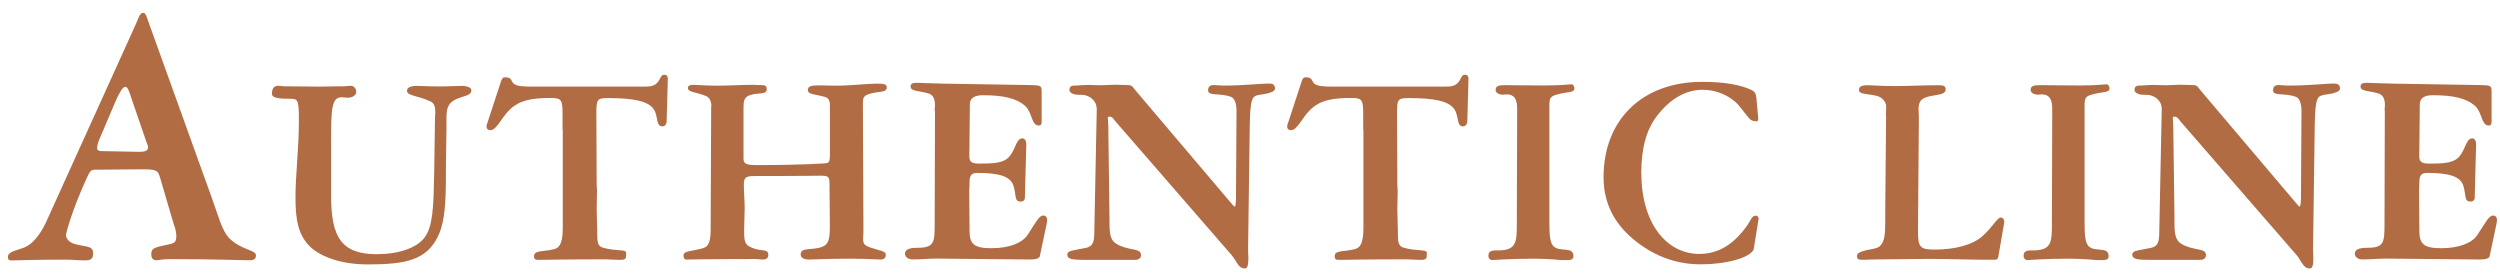
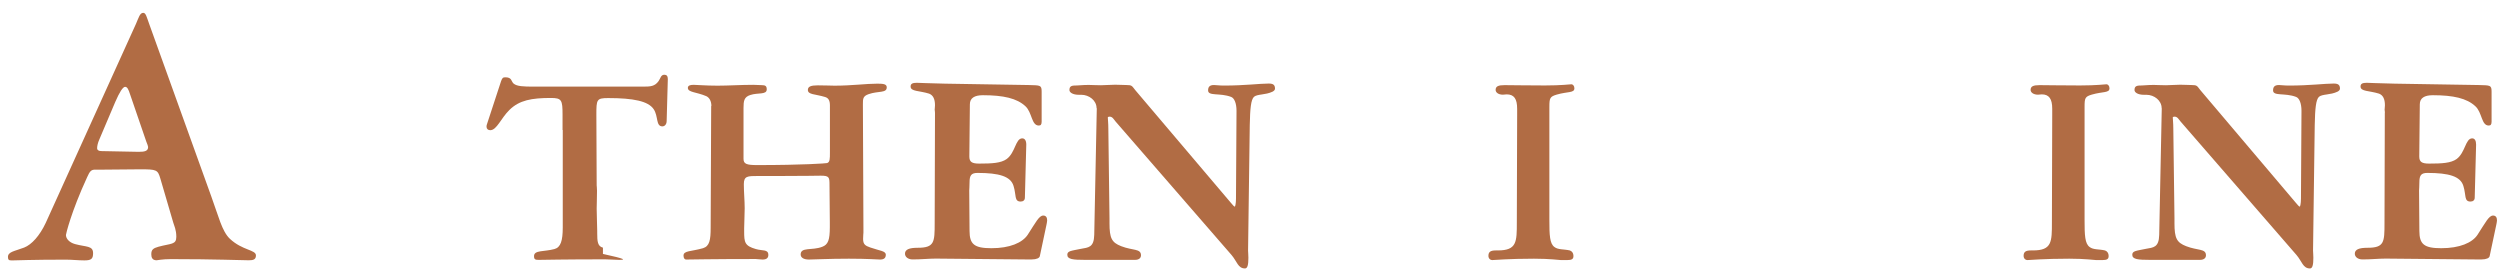
<svg xmlns="http://www.w3.org/2000/svg" width="256" height="28" viewBox="0 0 256 28" fill="none">
  <g clip-path="url(#clip0_3045_30991)">
    <path d="M13.929 2.432C14.2 1.814 14.32 1.314 14.667 1.314C14.939 1.314 15.015 1.738 15.286 2.476L21.637 20.118C22.375 22.126 22.723 23.678 23.537 24.449C24.818 25.654 26.208 25.567 26.208 26.154C26.208 26.577 25.936 26.653 25.469 26.653C24.731 26.653 22.061 26.534 17.501 26.534C16.611 26.534 16.111 26.653 16.035 26.653C15.612 26.653 15.492 26.382 15.492 26.034C15.492 25.567 15.688 25.416 16.231 25.264C17.512 24.916 18.055 25.068 18.055 24.254C18.055 23.516 17.826 23.092 17.74 22.788L16.426 18.305C16.155 17.371 16.035 17.338 14.342 17.338L10.629 17.371H9.738C9.348 17.371 9.196 17.523 8.924 18.142C7.263 21.746 6.753 23.983 6.753 24.058C6.753 24.449 7.1 24.829 7.676 24.992C8.837 25.307 9.532 25.144 9.532 25.926C9.532 26.512 9.337 26.664 8.642 26.664C8.023 26.664 7.361 26.588 6.742 26.588C3.333 26.588 1.629 26.664 1.357 26.664H1.162C0.934 26.664 0.814 26.621 0.814 26.317C0.814 25.774 1.477 25.73 2.475 25.35C3.246 25.046 4.061 24.145 4.679 22.832L13.929 2.432ZM9.945 15.2C9.945 15.352 10.097 15.471 10.368 15.471L14.2 15.547C14.819 15.547 15.167 15.471 15.167 15.048C15.167 14.972 15.091 14.776 14.971 14.472L13.31 9.63C13.158 9.163 13.039 8.892 12.811 8.892C12.583 8.892 12.235 9.435 11.801 10.444L10.173 14.277C10.021 14.624 9.945 14.928 9.945 15.2Z" fill="#B16C44" />
-     <path d="M38.595 26.023C40.918 26.023 42.655 25.361 43.437 24.373C44.338 23.244 44.392 21.149 44.457 17.935L44.544 11.986C44.544 11.932 44.577 11.758 44.577 11.498C44.577 10.922 44.457 10.564 44.088 10.39C42.72 9.75 41.678 9.837 41.678 9.283C41.678 8.968 42.026 8.794 42.72 8.794C43.014 8.794 43.763 8.849 44.989 8.849C46.032 8.849 46.791 8.794 47.28 8.794C47.921 8.794 48.268 9.022 48.268 9.229C48.268 9.782 47.627 9.782 46.846 10.097C45.923 10.477 45.717 10.998 45.717 12.095V13.202L45.662 16.948V17.762C45.662 20.552 45.576 22.604 44.913 24.058C43.752 26.642 41.548 27.077 37.661 27.077C35.045 27.077 32.906 26.349 31.766 25.274C30.55 24.08 30.257 22.549 30.257 20.226C30.257 17.903 30.605 15.232 30.605 12.388C30.605 10.444 30.55 10.119 29.877 10.119C28.488 10.119 27.847 10.032 27.847 9.598C27.847 9.109 28.021 8.783 28.488 8.783C28.661 8.783 28.9 8.838 29.128 8.838C30.583 8.838 31.744 8.87 32.646 8.87C33.308 8.87 33.948 8.838 34.621 8.838H35.088C35.49 8.838 35.751 8.783 35.87 8.783C36.282 8.783 36.478 9.077 36.478 9.424C36.478 9.739 36.098 10.01 35.609 10.01C35.403 10.01 35.208 9.956 35.001 9.956C33.959 9.956 33.905 11.118 33.905 14.429V19.998C33.905 24.265 34.915 26.034 38.638 26.034" fill="#B16C44" />
-     <path d="M57.605 13.311V11.747C57.605 10.238 57.518 10.032 56.41 10.032C54.434 10.032 53.186 10.26 52.176 11.248C51.308 12.084 50.873 13.332 50.2 13.332C49.972 13.332 49.821 13.191 49.821 12.985C49.821 12.898 49.821 12.844 49.853 12.757L51.308 8.317C51.427 8.002 51.481 7.915 51.742 7.915C52.437 7.915 52.328 8.317 52.589 8.555C52.936 8.849 53.609 8.87 54.652 8.87H65.888C66.615 8.87 67.05 8.838 67.43 8.317C67.658 8.002 67.658 7.654 68.038 7.654C68.266 7.654 68.385 7.796 68.385 8.089L68.266 12.388C68.266 12.735 68.059 12.941 67.831 12.941C67.136 12.941 67.43 11.899 66.93 11.172C66.376 10.358 64.868 10.043 62.284 10.043C61.09 10.043 61.068 10.184 61.068 11.758L61.1 18.988C61.1 19.043 61.133 19.216 61.133 19.542C61.133 20.356 61.1 20.964 61.1 21.366C61.1 22.202 61.155 22.962 61.155 23.657V23.885C61.155 24.699 61.187 25.22 61.741 25.361C63.022 25.741 64.118 25.502 64.118 25.882V26.002C64.118 26.523 64.086 26.61 63.391 26.61C62.924 26.61 62.436 26.555 61.969 26.555C57.757 26.555 55.553 26.61 55.238 26.61C54.858 26.61 54.684 26.61 54.684 26.23C54.684 25.589 55.705 25.796 56.779 25.502C57.42 25.329 57.626 24.634 57.626 23.299V13.311H57.605Z" fill="#B16C44" />
+     <path d="M57.605 13.311V11.747C57.605 10.238 57.518 10.032 56.41 10.032C54.434 10.032 53.186 10.26 52.176 11.248C51.308 12.084 50.873 13.332 50.2 13.332C49.972 13.332 49.821 13.191 49.821 12.985C49.821 12.898 49.821 12.844 49.853 12.757L51.308 8.317C51.427 8.002 51.481 7.915 51.742 7.915C52.437 7.915 52.328 8.317 52.589 8.555C52.936 8.849 53.609 8.87 54.652 8.87H65.888C66.615 8.87 67.05 8.838 67.43 8.317C67.658 8.002 67.658 7.654 68.038 7.654C68.266 7.654 68.385 7.796 68.385 8.089L68.266 12.388C68.266 12.735 68.059 12.941 67.831 12.941C67.136 12.941 67.43 11.899 66.93 11.172C66.376 10.358 64.868 10.043 62.284 10.043C61.09 10.043 61.068 10.184 61.068 11.758L61.1 18.988C61.1 19.043 61.133 19.216 61.133 19.542C61.133 20.356 61.1 20.964 61.1 21.366C61.1 22.202 61.155 22.962 61.155 23.657V23.885C61.155 24.699 61.187 25.22 61.741 25.361V26.002C64.118 26.523 64.086 26.61 63.391 26.61C62.924 26.61 62.436 26.555 61.969 26.555C57.757 26.555 55.553 26.61 55.238 26.61C54.858 26.61 54.684 26.61 54.684 26.23C54.684 25.589 55.705 25.796 56.779 25.502C57.42 25.329 57.626 24.634 57.626 23.299V13.311H57.605Z" fill="#B16C44" />
    <path d="M72.847 10.868C72.847 10.347 72.641 9.999 72.326 9.847C71.305 9.413 70.437 9.467 70.437 9.001C70.437 8.773 70.643 8.686 71.023 8.686C71.403 8.686 72.217 8.773 73.487 8.773C74.617 8.773 75.843 8.686 77.146 8.686C77.407 8.686 77.7 8.718 77.993 8.718C78.373 8.718 78.514 8.805 78.514 9.153C78.514 9.728 77.613 9.467 76.831 9.728C76.191 9.934 76.136 10.336 76.136 11.063V16.264C76.136 16.785 76.451 16.904 77.526 16.904C82.194 16.904 84.605 16.73 84.691 16.698C84.984 16.611 84.984 16.264 84.984 15.623V10.803C84.984 10.303 84.843 10.043 84.496 9.934C83.454 9.619 82.726 9.706 82.726 9.207C82.726 8.859 83.041 8.74 83.747 8.74C84.528 8.74 85.115 8.773 85.462 8.773C87.232 8.773 88.686 8.566 89.848 8.566C90.489 8.566 90.803 8.621 90.803 8.946C90.803 9.554 89.935 9.294 88.947 9.641C88.361 9.847 88.361 10.108 88.361 10.683L88.415 23.364V23.831C88.415 23.917 88.382 24.145 88.382 24.471C88.382 25.025 88.611 25.166 89.11 25.34C90.098 25.687 90.706 25.687 90.706 26.089C90.706 26.436 90.499 26.577 90.12 26.577C89.913 26.577 88.838 26.49 86.928 26.49C84.811 26.49 83.443 26.577 82.835 26.577C82.281 26.577 81.988 26.371 81.988 26.056C81.988 25.274 83.15 25.676 84.192 25.274C84.8 25.046 84.974 24.58 84.974 23.244V22.756L84.941 18.923C84.941 18.142 84.909 17.99 84.04 17.99C83.725 17.99 82.325 18.022 79.86 18.022H77.624C76.549 18.022 76.169 18.022 76.169 18.858C76.169 19.694 76.256 20.541 76.256 21.323C76.256 22.104 76.202 22.777 76.202 23.385V23.7C76.202 24.808 76.256 25.177 77.396 25.502C78.091 25.709 78.677 25.502 78.677 26.11C78.677 26.404 78.503 26.577 78.091 26.577C77.797 26.577 77.57 26.523 77.396 26.523C72.956 26.523 70.6 26.577 70.252 26.577C70.111 26.577 69.992 26.436 69.992 26.175C69.992 25.654 70.773 25.763 71.989 25.416C72.662 25.209 72.771 24.569 72.771 23.331L72.825 10.846L72.847 10.868Z" fill="#B16C44" />
    <path d="M95.743 11.563C95.743 11.389 95.711 11.27 95.711 11.248C95.711 11.107 95.743 10.955 95.743 10.781C95.743 10.119 95.537 9.739 95.135 9.587C94.126 9.272 93.246 9.381 93.246 8.859C93.246 8.566 93.453 8.479 93.887 8.479C94.093 8.479 95.048 8.534 96.764 8.566L105.329 8.707C106.545 8.74 106.665 8.707 106.665 9.402V12.453C106.665 12.746 106.578 12.855 106.372 12.855C105.612 12.855 105.699 11.519 105.004 10.879C104.135 10.065 102.746 9.75 100.65 9.75C99.782 9.75 99.315 10.043 99.315 10.683L99.261 16.025C99.261 16.578 99.521 16.752 100.27 16.752C101.606 16.752 102.507 16.698 103.082 16.285C103.983 15.623 103.983 14.168 104.678 14.168C104.939 14.168 105.091 14.396 105.091 14.809L104.949 20.237C104.949 20.498 104.776 20.639 104.515 20.639C103.842 20.639 104.081 19.976 103.788 19.043C103.495 18.055 102.311 17.707 100.097 17.707C99.456 17.707 99.282 17.968 99.282 18.663C99.282 19.13 99.25 19.423 99.25 19.499L99.282 23.646C99.282 25.014 99.771 25.416 101.519 25.416C103.408 25.416 104.678 24.862 105.232 24.048C106.046 22.799 106.393 22.072 106.828 22.072C107.088 22.072 107.229 22.245 107.229 22.56C107.229 22.68 107.197 22.788 107.175 22.94L106.48 26.219C106.448 26.425 106.133 26.566 105.666 26.566H104.939L95.83 26.48C95.103 26.48 94.321 26.566 93.453 26.566C92.986 26.566 92.671 26.306 92.671 25.98C92.671 25.546 93.105 25.372 93.974 25.372C95.689 25.372 95.711 24.797 95.711 22.853L95.743 11.53V11.563Z" fill="#B16C44" />
    <path d="M112.288 11.074C112.288 10.293 111.528 9.706 110.725 9.706H110.465C109.878 9.706 109.509 9.478 109.509 9.218C109.509 8.783 109.77 8.751 110.291 8.751C110.497 8.751 110.866 8.697 111.485 8.697C111.778 8.697 112.212 8.729 112.734 8.729C113.2 8.729 113.689 8.675 114.188 8.675C114.623 8.675 115.035 8.707 115.35 8.707C115.925 8.707 115.904 8.794 116.251 9.229L125.978 20.693C126.239 20.986 126.358 21.16 126.445 21.16C126.478 21.16 126.565 20.867 126.565 20.346L126.619 11.346C126.619 10.564 126.391 10.043 126.065 9.923C124.936 9.489 123.709 9.869 123.709 9.261C123.709 8.881 123.883 8.707 124.317 8.707C124.524 8.707 124.839 8.762 125.338 8.762C127.455 8.762 128.997 8.555 129.919 8.555C130.354 8.555 130.56 8.675 130.56 9.077C130.56 9.196 130.473 9.305 130.299 9.391C129.572 9.739 128.758 9.619 128.41 9.913C128.095 10.206 128.009 11.128 127.976 12.811L127.802 25.665C127.802 25.806 127.835 26.067 127.835 26.393C127.835 27.12 127.748 27.489 127.487 27.489C126.76 27.489 126.673 26.762 126.098 26.099L114.253 12.464C114.047 12.236 113.939 11.943 113.613 11.943C113.526 11.943 113.439 11.975 113.439 12.03C113.439 12.171 113.494 12.583 113.494 13.191L113.613 22.332V22.853C113.613 24.395 113.841 24.829 114.807 25.209C116.001 25.676 116.837 25.437 116.837 26.143C116.837 26.436 116.609 26.61 116.229 26.61H111.094C109.878 26.61 109.292 26.555 109.292 26.089C109.292 25.687 109.694 25.687 110.682 25.481C111.442 25.34 112.017 25.361 112.05 24.058L112.31 11.139V11.085L112.288 11.074Z" fill="#B16C44" />
-     <path d="M139.592 13.311V11.747C139.592 10.238 139.506 10.032 138.398 10.032C136.422 10.032 135.174 10.26 134.164 11.248C133.296 12.084 132.861 13.332 132.188 13.332C131.96 13.332 131.808 13.191 131.808 12.985C131.808 12.898 131.808 12.844 131.841 12.757L133.296 8.317C133.415 8.002 133.469 7.915 133.73 7.915C134.425 7.915 134.305 8.317 134.577 8.555C134.924 8.849 135.586 8.87 136.639 8.87H147.876C148.603 8.87 149.038 8.838 149.418 8.317C149.645 8.002 149.645 7.654 150.025 7.654C150.253 7.654 150.373 7.796 150.373 8.089L150.253 12.388C150.253 12.735 150.047 12.941 149.819 12.941C149.124 12.941 149.417 11.899 148.918 11.172C148.364 10.358 146.855 10.043 144.272 10.043C143.077 10.043 143.056 10.184 143.056 11.758L143.088 18.988C143.088 19.043 143.121 19.216 143.121 19.542C143.121 20.356 143.088 20.964 143.088 21.366C143.088 22.202 143.142 22.962 143.142 23.657V23.885C143.142 24.699 143.175 25.22 143.729 25.361C145.01 25.741 146.106 25.502 146.106 25.882V26.002C146.106 26.523 146.074 26.61 145.379 26.61C144.912 26.61 144.424 26.555 143.957 26.555C139.744 26.555 137.541 26.61 137.226 26.61C136.846 26.61 136.672 26.61 136.672 26.23C136.672 25.589 137.693 25.796 138.767 25.502C139.408 25.329 139.614 24.634 139.614 23.299V13.311H139.592Z" fill="#B16C44" />
    <path d="M155.356 11.139C155.356 10.119 155.041 9.663 154.281 9.663C154.162 9.663 154.021 9.695 153.901 9.695C153.434 9.695 153.152 9.467 153.152 9.207C153.152 8.827 153.445 8.718 154.075 8.718C154.857 8.718 156.225 8.751 158.2 8.751C159.883 8.751 160.752 8.631 160.904 8.631C161.077 8.631 161.218 8.805 161.218 9.044C161.218 9.533 160.545 9.359 159.416 9.685C158.721 9.891 158.656 10.032 158.656 10.933V22.539C158.656 24.08 158.689 24.949 159.177 25.296C159.557 25.589 160.133 25.502 160.741 25.643C160.947 25.698 161.121 25.904 161.121 26.219C161.121 26.534 160.947 26.631 160.48 26.631H159.84C159.666 26.631 158.743 26.49 157.082 26.49C154.466 26.49 153.044 26.631 152.816 26.631C152.588 26.631 152.414 26.458 152.414 26.197C152.414 25.785 152.642 25.643 153.174 25.643H153.38C155.323 25.643 155.323 24.775 155.323 22.767L155.356 11.823V11.139Z" fill="#B16C44" />
-     <path d="M174.072 27.066C172.183 27.066 170.381 26.545 168.785 25.589C165.735 23.733 164.204 21.268 164.204 18.163C164.204 12.214 168.21 8.382 174.3 8.382C176.569 8.382 178.252 8.675 179.381 9.229C179.761 9.435 179.815 9.63 179.87 10.184L180.043 12.127C180.043 12.301 179.989 12.42 179.902 12.42C179.555 12.42 179.294 12.334 179.153 12.16C178.6 11.552 178.198 10.857 177.644 10.39C176.743 9.63 175.581 9.196 174.366 9.196C172.65 9.196 171.087 10.065 169.719 11.812C168.612 13.202 168.069 15.145 168.069 17.675C168.069 22.875 170.653 26.002 174.018 26.002C175.961 26.002 177.59 25.014 178.98 22.984C179.294 22.517 179.392 22.083 179.794 22.083C179.967 22.083 180.087 22.202 180.087 22.43C180.087 22.463 180.054 22.517 180.054 22.571L179.588 25.47C179.468 26.165 177.405 27.066 174.072 27.066Z" fill="#B16C44" />
-     <path d="M193.115 11.856C193.115 11.595 193.147 11.28 193.147 10.933C193.147 10.434 192.746 9.945 192.127 9.804C191.139 9.576 190.357 9.685 190.357 9.196C190.357 8.881 190.618 8.729 191.171 8.729C191.758 8.729 192.713 8.816 194.048 8.816C195.264 8.816 196.806 8.729 198.63 8.729C199.031 8.729 199.238 8.849 199.238 9.131C199.238 9.685 198.565 9.652 197.588 9.858C196.719 10.065 196.458 10.379 196.458 11.194C196.458 11.422 196.491 11.66 196.491 11.921V12.42L196.404 23.212V23.733C196.404 25.274 196.61 25.557 198.054 25.557C200.323 25.557 202.028 25.036 202.994 24.189C204.069 23.233 204.503 22.278 204.883 22.278C205.089 22.278 205.23 22.452 205.23 22.68V22.799L204.644 26.197C204.59 26.577 204.438 26.599 204.21 26.599H203.309C201.854 26.599 199.911 26.512 197.566 26.512C195.471 26.512 193.701 26.566 192.192 26.566C191.551 26.566 191.182 26.599 191.063 26.599H190.748C190.346 26.599 190.162 26.599 190.162 26.219C190.162 25.991 190.303 25.872 190.661 25.752C191.388 25.491 192.116 25.524 192.463 25.231C193.017 24.764 193.05 23.896 193.05 22.528V21.399L193.136 11.845L193.115 11.856Z" fill="#B16C44" />
    <path d="M210.148 11.139C210.148 10.119 209.823 9.663 209.074 9.663C208.954 9.663 208.813 9.695 208.694 9.695C208.227 9.695 207.934 9.467 207.934 9.207C207.934 8.827 208.227 8.718 208.867 8.718C209.649 8.718 211.017 8.751 212.993 8.751C214.676 8.751 215.544 8.631 215.696 8.631C215.87 8.631 216.011 8.805 216.011 9.044C216.011 9.533 215.338 9.359 214.209 9.685C213.514 9.891 213.46 10.032 213.46 10.933V22.539C213.46 24.08 213.492 24.949 213.981 25.296C214.361 25.589 214.936 25.502 215.544 25.643C215.75 25.698 215.924 25.904 215.924 26.219C215.924 26.534 215.75 26.631 215.284 26.631H214.643C214.469 26.631 213.546 26.49 211.885 26.49C209.269 26.49 207.847 26.631 207.619 26.631C207.391 26.631 207.217 26.458 207.217 26.197C207.217 25.785 207.445 25.643 207.966 25.643H208.173C210.116 25.643 210.116 24.775 210.116 22.767L210.148 11.823V11.139Z" fill="#B16C44" />
    <path d="M221.352 11.074C221.352 10.293 220.592 9.706 219.789 9.706H219.528C218.942 9.706 218.573 9.478 218.573 9.218C218.573 8.783 218.834 8.751 219.355 8.751C219.561 8.751 219.93 8.697 220.549 8.697C220.842 8.697 221.276 8.729 221.797 8.729C222.264 8.729 222.753 8.675 223.252 8.675C223.686 8.675 224.088 8.707 224.414 8.707C225 8.707 224.968 8.794 225.315 9.229L235.031 20.693C235.292 20.986 235.411 21.16 235.498 21.16C235.531 21.16 235.618 20.867 235.618 20.346L235.672 11.346C235.672 10.564 235.444 10.043 235.118 9.923C233.989 9.489 232.762 9.869 232.762 9.261C232.762 8.881 232.936 8.707 233.37 8.707C233.577 8.707 233.892 8.762 234.391 8.762C236.508 8.762 238.05 8.555 238.972 8.555C239.407 8.555 239.613 8.675 239.613 9.077C239.613 9.196 239.526 9.305 239.352 9.391C238.625 9.739 237.811 9.619 237.463 9.913C237.148 10.206 237.062 11.128 237.029 12.811L236.855 25.665C236.855 25.806 236.888 26.067 236.888 26.393C236.888 27.12 236.801 27.489 236.541 27.489C235.813 27.489 235.726 26.762 235.151 26.099L223.307 12.464C223.1 12.236 222.992 11.943 222.666 11.943C222.579 11.943 222.492 11.975 222.492 12.03C222.492 12.171 222.547 12.583 222.547 13.191L222.666 22.332V22.853C222.666 24.395 222.894 24.829 223.86 25.209C225.054 25.676 225.89 25.437 225.89 26.143C225.89 26.436 225.662 26.61 225.282 26.61H220.147C218.931 26.61 218.345 26.555 218.345 26.089C218.345 25.687 218.747 25.687 219.735 25.481C220.495 25.34 221.07 25.361 221.103 24.058L221.363 11.139V11.085L221.352 11.074Z" fill="#B16C44" />
    <path d="M244.216 11.563C244.216 11.389 244.183 11.27 244.183 11.248C244.183 11.107 244.216 10.955 244.216 10.781C244.216 10.119 244.01 9.739 243.608 9.587C242.598 9.272 241.719 9.381 241.719 8.859C241.719 8.566 241.925 8.479 242.36 8.479C242.566 8.479 243.521 8.534 245.237 8.566L253.802 8.707C255.018 8.74 255.138 8.707 255.138 9.402V12.453C255.138 12.746 255.051 12.855 254.844 12.855C254.085 12.855 254.182 11.519 253.477 10.879C252.608 10.065 251.218 9.75 249.123 9.75C248.255 9.75 247.788 10.043 247.788 10.683L247.733 16.025C247.733 16.578 247.994 16.752 248.743 16.752C250.078 16.752 250.98 16.698 251.555 16.285C252.456 15.623 252.456 14.168 253.151 14.168C253.411 14.168 253.553 14.396 253.553 14.809L253.411 20.237C253.411 20.498 253.238 20.639 252.977 20.639C252.304 20.639 252.543 19.976 252.25 19.043C251.957 18.055 250.773 17.707 248.559 17.707C247.918 17.707 247.744 17.968 247.744 18.663C247.744 19.13 247.712 19.423 247.712 19.499L247.744 23.646C247.744 25.014 248.233 25.416 249.981 25.416C251.87 25.416 253.151 24.862 253.694 24.048C254.508 22.799 254.855 22.072 255.29 22.072C255.55 22.072 255.691 22.245 255.691 22.56C255.691 22.68 255.659 22.788 255.637 22.94L254.942 26.219C254.91 26.425 254.595 26.566 254.128 26.566H253.401L244.292 26.48C243.565 26.48 242.783 26.566 241.914 26.566C241.448 26.566 241.133 26.306 241.133 25.98C241.133 25.546 241.567 25.372 242.436 25.372C244.151 25.372 244.173 24.797 244.173 22.853L244.205 11.53L244.216 11.563Z" fill="#B16C44" />
  </g>
  <defs>
    <clipPath id="clip0_3045_30991">
      <rect width="255.713" height="27" fill="white" transform="translate(0 0.5)" />
    </clipPath>
  </defs>
</svg>